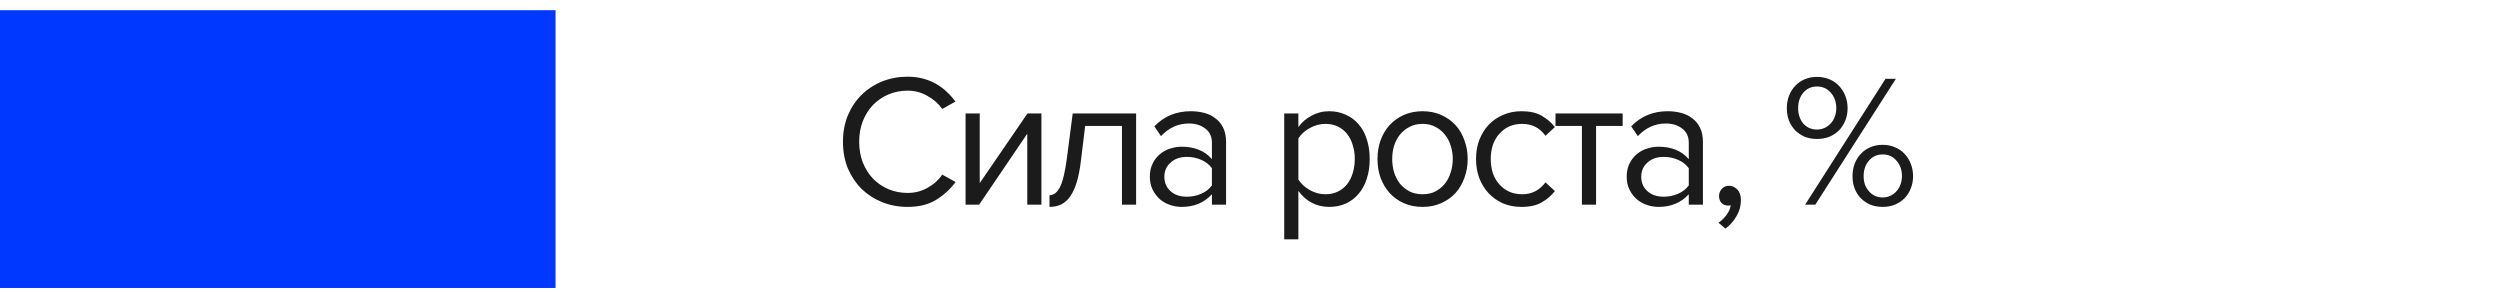
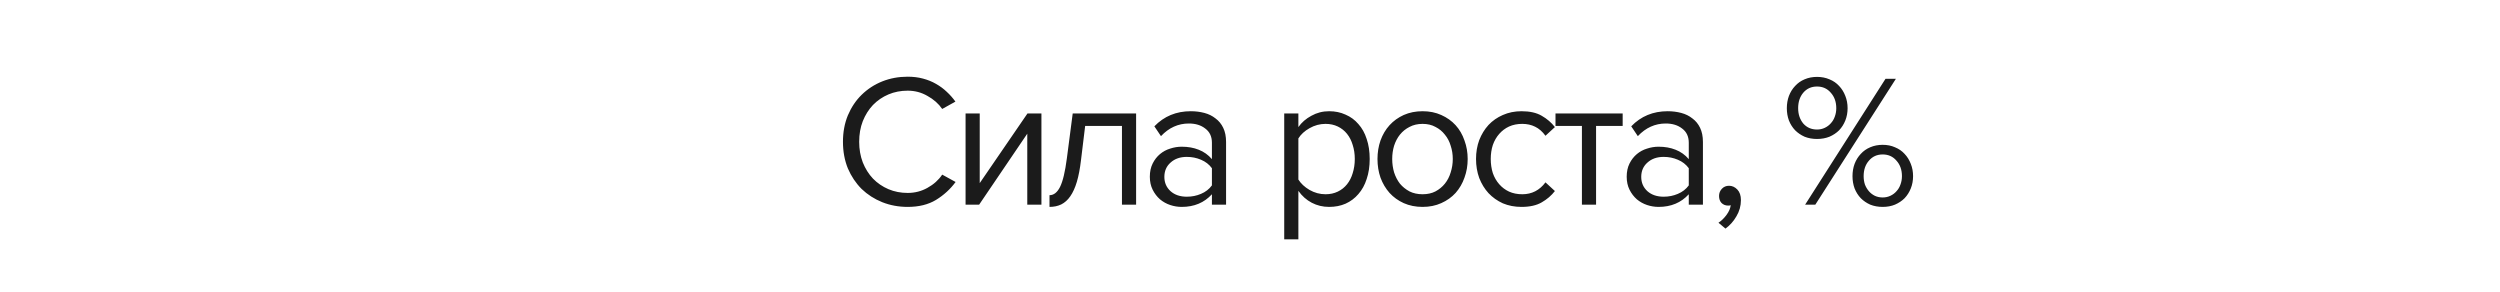
<svg xmlns="http://www.w3.org/2000/svg" width="180" height="21" viewBox="0 0 180 21" fill="none">
-   <rect y="0.734" width="40" height="20" fill="#0038FF" />
  <path d="M65.353 14.897C64.701 14.897 64.089 14.784 63.519 14.557C62.957 14.331 62.464 14.014 62.038 13.606C61.621 13.189 61.291 12.696 61.046 12.125C60.811 11.545 60.693 10.907 60.693 10.209C60.693 9.512 60.811 8.878 61.046 8.307C61.291 7.728 61.621 7.234 62.038 6.826C62.464 6.41 62.957 6.088 63.519 5.862C64.089 5.635 64.701 5.522 65.353 5.522C65.751 5.522 66.118 5.567 66.453 5.658C66.798 5.749 67.11 5.875 67.391 6.038C67.681 6.202 67.939 6.392 68.165 6.609C68.401 6.826 68.609 7.062 68.79 7.316L67.839 7.845C67.577 7.465 67.223 7.153 66.779 6.908C66.345 6.654 65.869 6.528 65.353 6.528C64.855 6.528 64.393 6.618 63.967 6.799C63.541 6.98 63.17 7.234 62.853 7.56C62.545 7.886 62.301 8.276 62.119 8.729C61.947 9.172 61.861 9.666 61.861 10.209C61.861 10.744 61.947 11.238 62.119 11.69C62.301 12.143 62.545 12.533 62.853 12.859C63.17 13.185 63.541 13.438 63.967 13.62C64.393 13.801 64.855 13.891 65.353 13.891C65.869 13.891 66.345 13.769 66.779 13.524C67.223 13.28 67.577 12.963 67.839 12.573L68.804 13.103C68.423 13.62 67.953 14.05 67.391 14.394C66.838 14.729 66.159 14.897 65.353 14.897ZM69.521 14.734V8.171H70.54V13.185L73.977 8.171H74.983V14.734H73.964V9.625L70.499 14.734H69.521ZM75.564 14.054C75.871 14.054 76.125 13.855 76.324 13.457C76.524 13.058 76.687 12.374 76.814 11.405L77.235 8.171H81.8V14.734H80.781V9.068H78.131L77.832 11.527C77.76 12.143 77.66 12.664 77.534 13.09C77.407 13.515 77.248 13.864 77.058 14.136C76.877 14.399 76.659 14.593 76.406 14.72C76.161 14.838 75.88 14.897 75.564 14.897V14.054ZM87.258 14.734V13.986C86.706 14.593 85.981 14.897 85.084 14.897C84.803 14.897 84.527 14.851 84.255 14.761C83.984 14.67 83.739 14.534 83.522 14.353C83.304 14.163 83.128 13.932 82.992 13.66C82.856 13.389 82.788 13.076 82.788 12.723C82.788 12.361 82.856 12.044 82.992 11.772C83.128 11.5 83.304 11.274 83.522 11.092C83.739 10.911 83.984 10.78 84.255 10.698C84.527 10.608 84.803 10.563 85.084 10.563C85.537 10.563 85.945 10.635 86.307 10.78C86.678 10.925 86.995 11.151 87.258 11.459V10.277C87.258 9.834 87.1 9.494 86.782 9.258C86.475 9.014 86.081 8.892 85.6 8.892C84.831 8.892 84.16 9.195 83.59 9.802L83.114 9.095C83.812 8.371 84.686 8.008 85.736 8.008C86.081 8.008 86.407 8.049 86.715 8.131C87.022 8.212 87.29 8.344 87.516 8.525C87.752 8.697 87.937 8.923 88.073 9.204C88.209 9.485 88.277 9.824 88.277 10.223V14.734H87.258ZM85.451 14.163C85.813 14.163 86.153 14.095 86.47 13.959C86.796 13.823 87.059 13.62 87.258 13.348V12.111C87.059 11.84 86.796 11.636 86.47 11.5C86.153 11.364 85.813 11.296 85.451 11.296C84.971 11.296 84.582 11.432 84.283 11.704C83.984 11.967 83.834 12.311 83.834 12.736C83.834 13.153 83.984 13.497 84.283 13.769C84.582 14.032 84.971 14.163 85.451 14.163ZM95.697 14.897C95.244 14.897 94.828 14.797 94.447 14.598C94.067 14.399 93.745 14.113 93.483 13.742V17.233H92.464V8.171H93.483V9.15C93.718 8.815 94.031 8.543 94.42 8.335C94.809 8.117 95.235 8.008 95.697 8.008C96.132 8.008 96.526 8.09 96.879 8.253C97.241 8.407 97.549 8.633 97.803 8.932C98.066 9.222 98.265 9.58 98.401 10.006C98.546 10.431 98.618 10.911 98.618 11.446C98.618 11.98 98.546 12.46 98.401 12.886C98.265 13.312 98.066 13.674 97.803 13.973C97.549 14.272 97.241 14.503 96.879 14.666C96.526 14.82 96.132 14.897 95.697 14.897ZM95.439 13.986C95.765 13.986 96.059 13.923 96.322 13.796C96.585 13.669 96.807 13.493 96.988 13.266C97.169 13.04 97.305 12.773 97.395 12.465C97.495 12.148 97.545 11.808 97.545 11.446C97.545 11.084 97.495 10.748 97.395 10.44C97.305 10.132 97.169 9.865 96.988 9.639C96.807 9.412 96.585 9.236 96.322 9.109C96.059 8.982 95.765 8.919 95.439 8.919C95.031 8.919 94.647 9.023 94.284 9.231C93.931 9.43 93.664 9.675 93.483 9.965V12.927C93.664 13.216 93.931 13.466 94.284 13.674C94.647 13.882 95.031 13.986 95.439 13.986ZM102.426 14.897C101.928 14.897 101.475 14.806 101.067 14.625C100.669 14.444 100.329 14.199 100.048 13.891C99.767 13.574 99.55 13.207 99.396 12.791C99.251 12.374 99.179 11.926 99.179 11.446C99.179 10.975 99.251 10.531 99.396 10.114C99.55 9.689 99.767 9.322 100.048 9.014C100.329 8.706 100.669 8.461 101.067 8.28C101.475 8.099 101.928 8.008 102.426 8.008C102.924 8.008 103.372 8.099 103.771 8.28C104.179 8.461 104.523 8.706 104.803 9.014C105.084 9.322 105.297 9.689 105.442 10.114C105.596 10.531 105.673 10.975 105.673 11.446C105.673 11.926 105.596 12.374 105.442 12.791C105.297 13.207 105.084 13.574 104.803 13.891C104.523 14.199 104.179 14.444 103.771 14.625C103.372 14.806 102.924 14.897 102.426 14.897ZM102.426 13.986C102.779 13.986 103.087 13.918 103.35 13.783C103.621 13.638 103.848 13.452 104.029 13.226C104.219 12.99 104.36 12.718 104.45 12.41C104.55 12.102 104.6 11.781 104.6 11.446C104.6 11.111 104.55 10.794 104.45 10.495C104.36 10.187 104.219 9.92 104.029 9.693C103.848 9.458 103.621 9.272 103.35 9.136C103.087 8.991 102.779 8.919 102.426 8.919C102.073 8.919 101.76 8.991 101.488 9.136C101.217 9.272 100.986 9.458 100.796 9.693C100.614 9.92 100.474 10.187 100.374 10.495C100.284 10.794 100.239 11.111 100.239 11.446C100.239 11.781 100.284 12.102 100.374 12.41C100.474 12.718 100.614 12.99 100.796 13.226C100.986 13.452 101.217 13.638 101.488 13.783C101.76 13.918 102.073 13.986 102.426 13.986ZM109.549 14.897C109.06 14.897 108.611 14.811 108.204 14.639C107.805 14.457 107.461 14.213 107.171 13.905C106.89 13.597 106.668 13.235 106.505 12.818C106.351 12.392 106.274 11.935 106.274 11.446C106.274 10.957 106.351 10.504 106.505 10.087C106.668 9.671 106.89 9.308 107.171 9C107.461 8.692 107.805 8.452 108.204 8.28C108.611 8.099 109.06 8.008 109.549 8.008C110.146 8.008 110.631 8.117 111.002 8.335C111.383 8.552 111.7 8.824 111.953 9.15L111.274 9.775C111.057 9.476 110.808 9.258 110.527 9.123C110.255 8.987 109.947 8.919 109.603 8.919C109.25 8.919 108.933 8.982 108.652 9.109C108.38 9.236 108.145 9.412 107.946 9.639C107.746 9.865 107.592 10.132 107.484 10.44C107.384 10.748 107.334 11.084 107.334 11.446C107.334 11.808 107.384 12.148 107.484 12.465C107.592 12.773 107.746 13.04 107.946 13.266C108.145 13.493 108.38 13.669 108.652 13.796C108.933 13.923 109.25 13.986 109.603 13.986C110.291 13.986 110.848 13.701 111.274 13.13L111.953 13.755C111.7 14.082 111.383 14.353 111.002 14.571C110.631 14.788 110.146 14.897 109.549 14.897ZM113.898 14.734V9.068H111.996V8.171H116.832V9.068H114.917V14.734H113.898ZM121.592 14.734V13.986C121.04 14.593 120.315 14.897 119.419 14.897C119.138 14.897 118.861 14.851 118.59 14.761C118.318 14.67 118.073 14.534 117.856 14.353C117.639 14.163 117.462 13.932 117.326 13.66C117.19 13.389 117.122 13.076 117.122 12.723C117.122 12.361 117.19 12.044 117.326 11.772C117.462 11.5 117.639 11.274 117.856 11.092C118.073 10.911 118.318 10.78 118.59 10.698C118.861 10.608 119.138 10.563 119.419 10.563C119.871 10.563 120.279 10.635 120.641 10.78C121.013 10.925 121.33 11.151 121.592 11.459V10.277C121.592 9.834 121.434 9.494 121.117 9.258C120.809 9.014 120.415 8.892 119.935 8.892C119.165 8.892 118.495 9.195 117.924 9.802L117.449 9.095C118.146 8.371 119.02 8.008 120.071 8.008C120.415 8.008 120.741 8.049 121.049 8.131C121.357 8.212 121.624 8.344 121.85 8.525C122.086 8.697 122.272 8.923 122.407 9.204C122.543 9.485 122.611 9.824 122.611 10.223V14.734H121.592ZM119.785 14.163C120.148 14.163 120.487 14.095 120.804 13.959C121.13 13.823 121.393 13.62 121.592 13.348V12.111C121.393 11.84 121.13 11.636 120.804 11.5C120.487 11.364 120.148 11.296 119.785 11.296C119.305 11.296 118.916 11.432 118.617 11.704C118.318 11.967 118.169 12.311 118.169 12.736C118.169 13.153 118.318 13.497 118.617 13.769C118.916 14.032 119.305 14.163 119.785 14.163ZM125.347 14.408C125.347 14.824 125.238 15.214 125.021 15.576C124.812 15.938 124.55 16.233 124.233 16.459L123.73 16.038C123.947 15.893 124.142 15.703 124.314 15.467C124.486 15.232 124.586 15.001 124.613 14.774C124.577 14.793 124.514 14.802 124.423 14.802C124.233 14.802 124.074 14.738 123.947 14.611C123.83 14.485 123.771 14.317 123.771 14.109C123.771 13.909 123.839 13.737 123.975 13.592C124.11 13.447 124.283 13.375 124.491 13.375C124.717 13.375 124.917 13.466 125.089 13.647C125.261 13.828 125.347 14.082 125.347 14.408ZM130.826 10.006C130.5 10.006 130.201 9.951 129.929 9.843C129.666 9.725 129.44 9.571 129.25 9.381C129.06 9.181 128.91 8.946 128.802 8.674C128.702 8.402 128.652 8.108 128.652 7.791C128.652 7.474 128.702 7.18 128.802 6.908C128.91 6.627 129.06 6.387 129.25 6.188C129.44 5.98 129.666 5.821 129.929 5.712C130.201 5.595 130.5 5.536 130.826 5.536C131.152 5.536 131.451 5.595 131.723 5.712C131.994 5.821 132.225 5.98 132.415 6.188C132.606 6.387 132.755 6.627 132.864 6.908C132.972 7.18 133.027 7.474 133.027 7.791C133.027 8.108 132.972 8.402 132.864 8.674C132.755 8.946 132.606 9.181 132.415 9.381C132.225 9.571 131.994 9.725 131.723 9.843C131.451 9.951 131.152 10.006 130.826 10.006ZM129.97 14.734L135.758 5.672H136.505L130.704 14.734H129.97ZM135.554 14.897C135.228 14.897 134.929 14.842 134.657 14.734C134.394 14.616 134.168 14.462 133.978 14.272C133.788 14.072 133.638 13.837 133.53 13.565C133.43 13.293 133.38 12.999 133.38 12.682C133.38 12.365 133.43 12.071 133.53 11.799C133.638 11.518 133.788 11.278 133.978 11.079C134.168 10.871 134.394 10.712 134.657 10.603C134.929 10.486 135.228 10.427 135.554 10.427C135.88 10.427 136.174 10.486 136.437 10.603C136.709 10.712 136.94 10.871 137.13 11.079C137.32 11.278 137.47 11.518 137.578 11.799C137.687 12.071 137.741 12.365 137.741 12.682C137.741 12.999 137.687 13.293 137.578 13.565C137.47 13.837 137.32 14.072 137.13 14.272C136.94 14.462 136.709 14.616 136.437 14.734C136.174 14.842 135.88 14.897 135.554 14.897ZM130.826 9.326C131.025 9.326 131.211 9.286 131.383 9.204C131.555 9.123 131.7 9.014 131.818 8.878C131.944 8.742 132.04 8.584 132.103 8.402C132.175 8.212 132.212 8.008 132.212 7.791C132.212 7.338 132.08 6.967 131.818 6.677C131.564 6.378 131.233 6.229 130.826 6.229C130.418 6.229 130.088 6.378 129.834 6.677C129.59 6.967 129.467 7.338 129.467 7.791C129.467 8.226 129.59 8.593 129.834 8.892C130.088 9.181 130.418 9.326 130.826 9.326ZM135.554 14.217C135.753 14.217 135.939 14.177 136.111 14.095C136.283 14.014 136.428 13.905 136.546 13.769C136.672 13.633 136.768 13.475 136.831 13.293C136.903 13.103 136.94 12.899 136.94 12.682C136.94 12.229 136.808 11.858 136.546 11.568C136.292 11.269 135.961 11.12 135.554 11.12C135.146 11.12 134.816 11.269 134.562 11.568C134.308 11.858 134.182 12.229 134.182 12.682C134.182 12.899 134.213 13.103 134.277 13.293C134.349 13.475 134.444 13.633 134.562 13.769C134.68 13.905 134.82 14.014 134.983 14.095C135.155 14.177 135.346 14.217 135.554 14.217Z" fill="#1B1B1B" />
</svg>